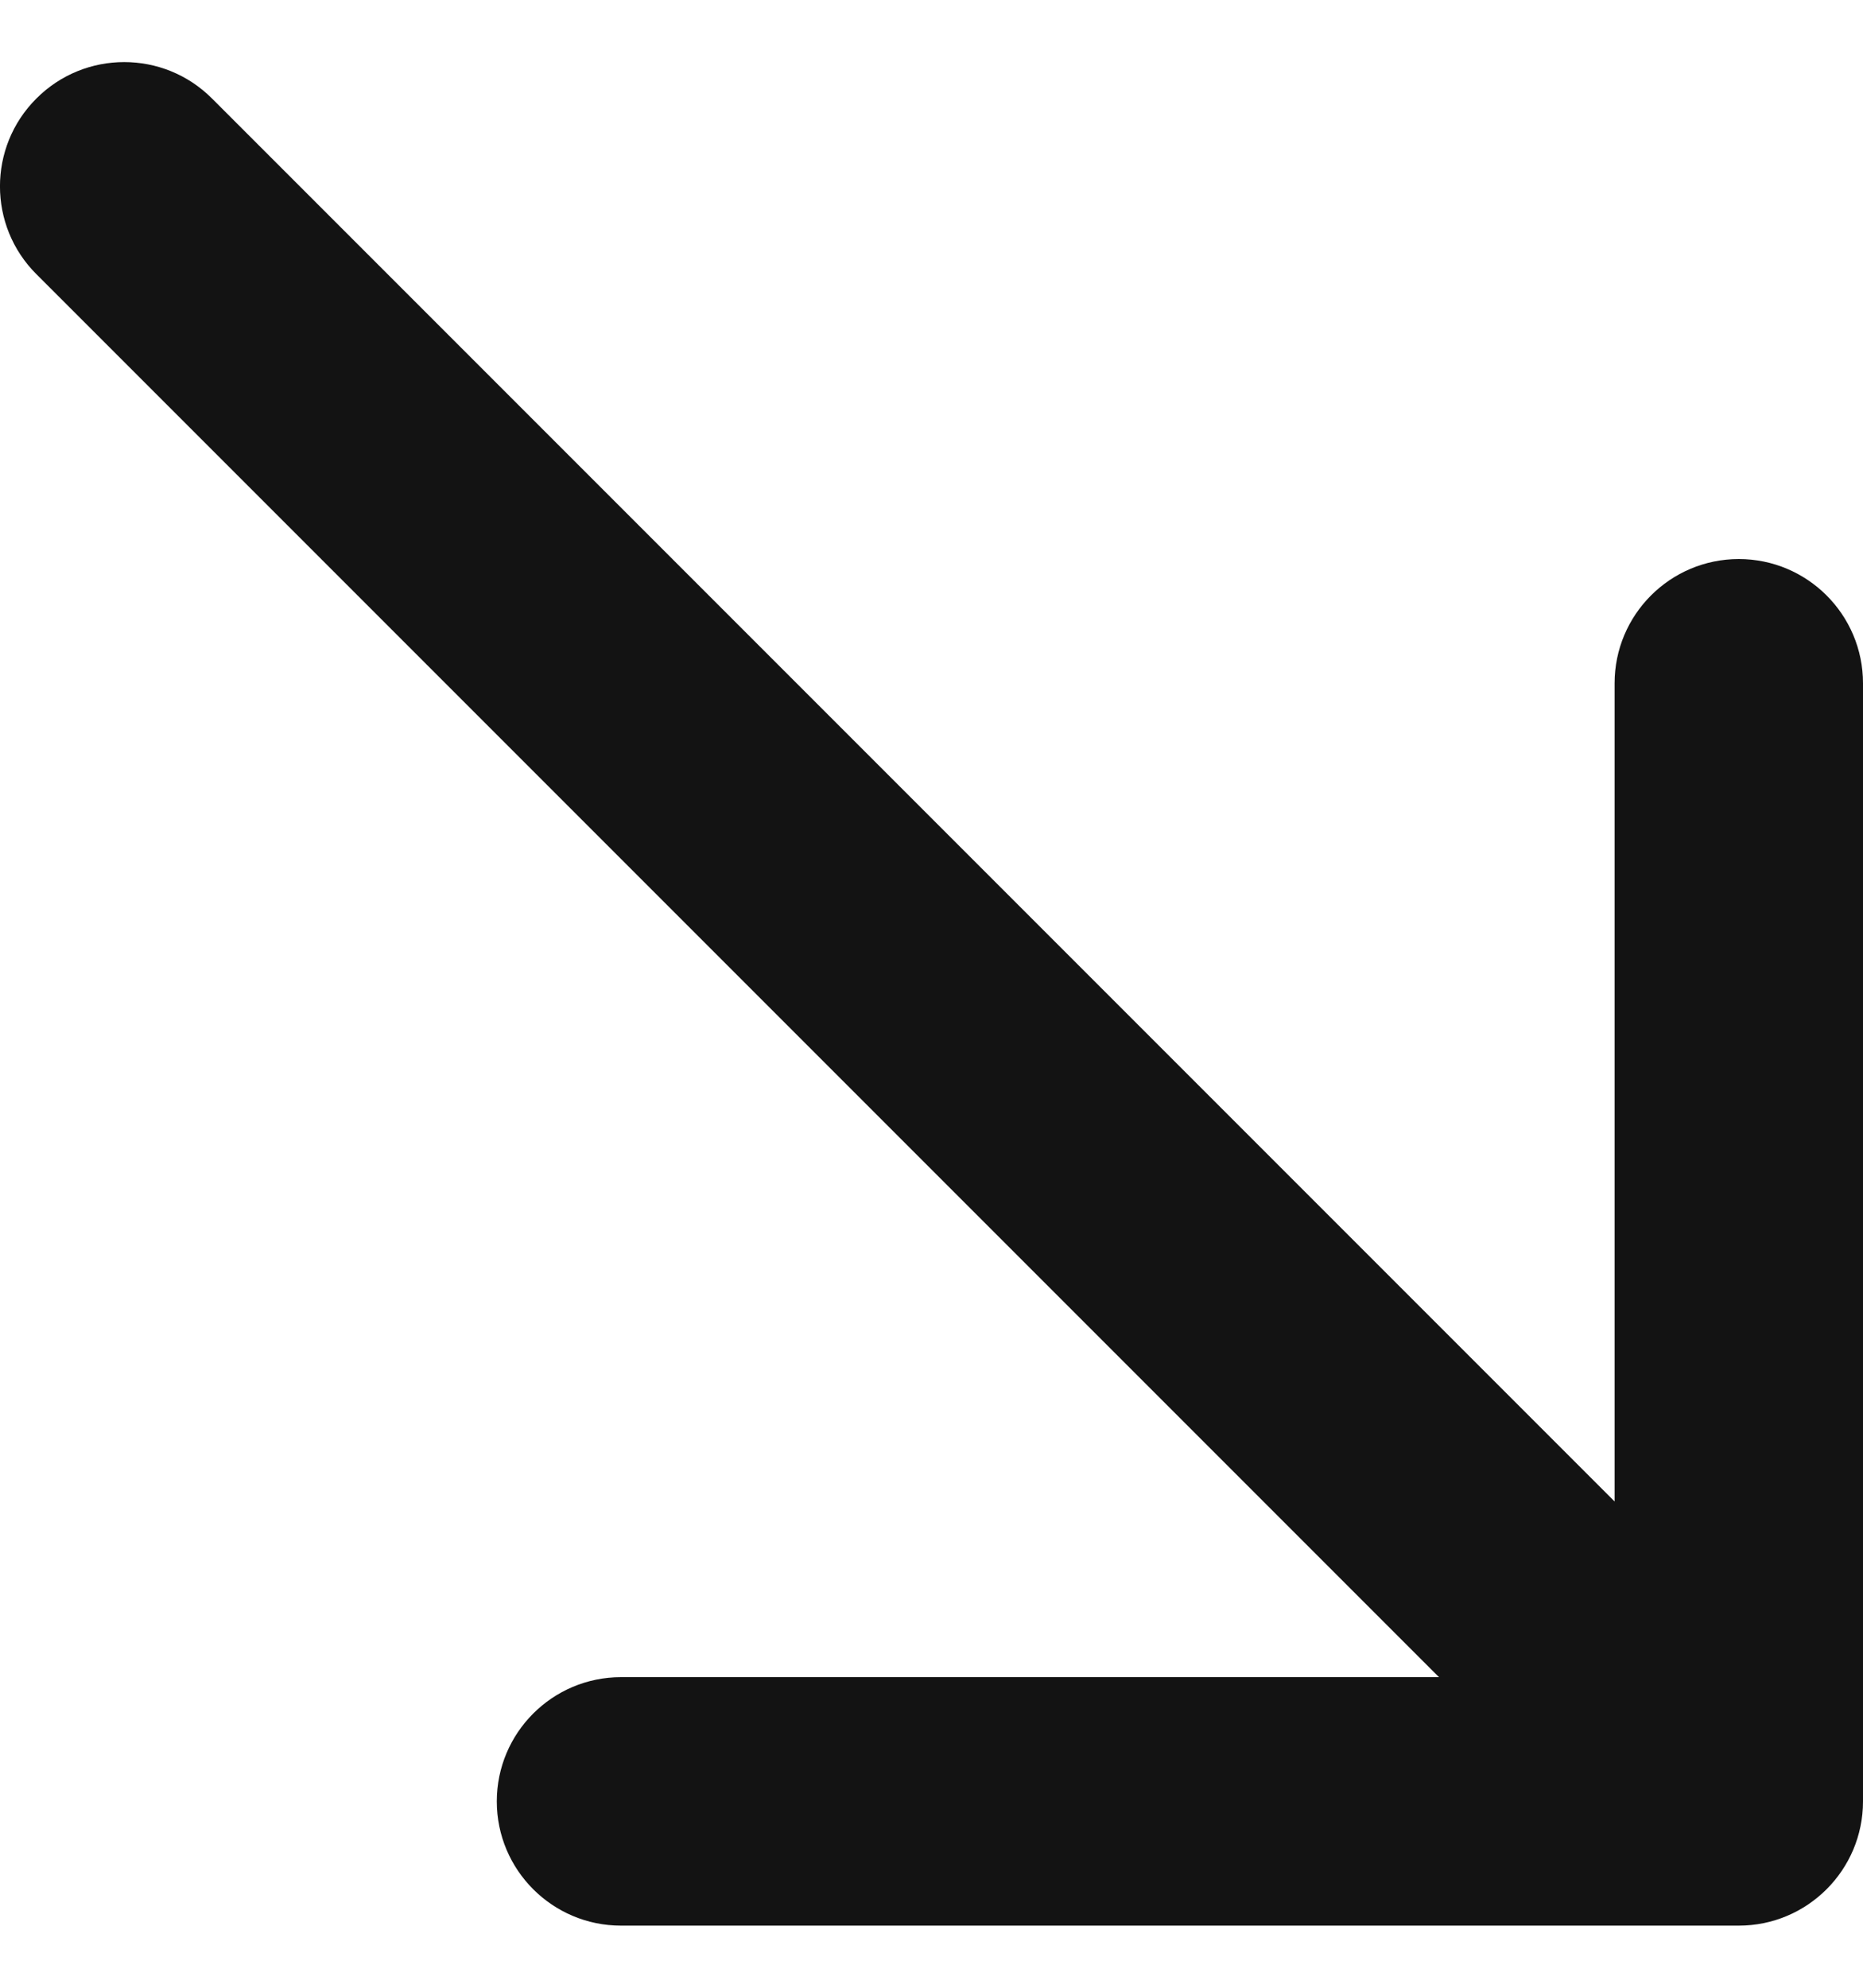
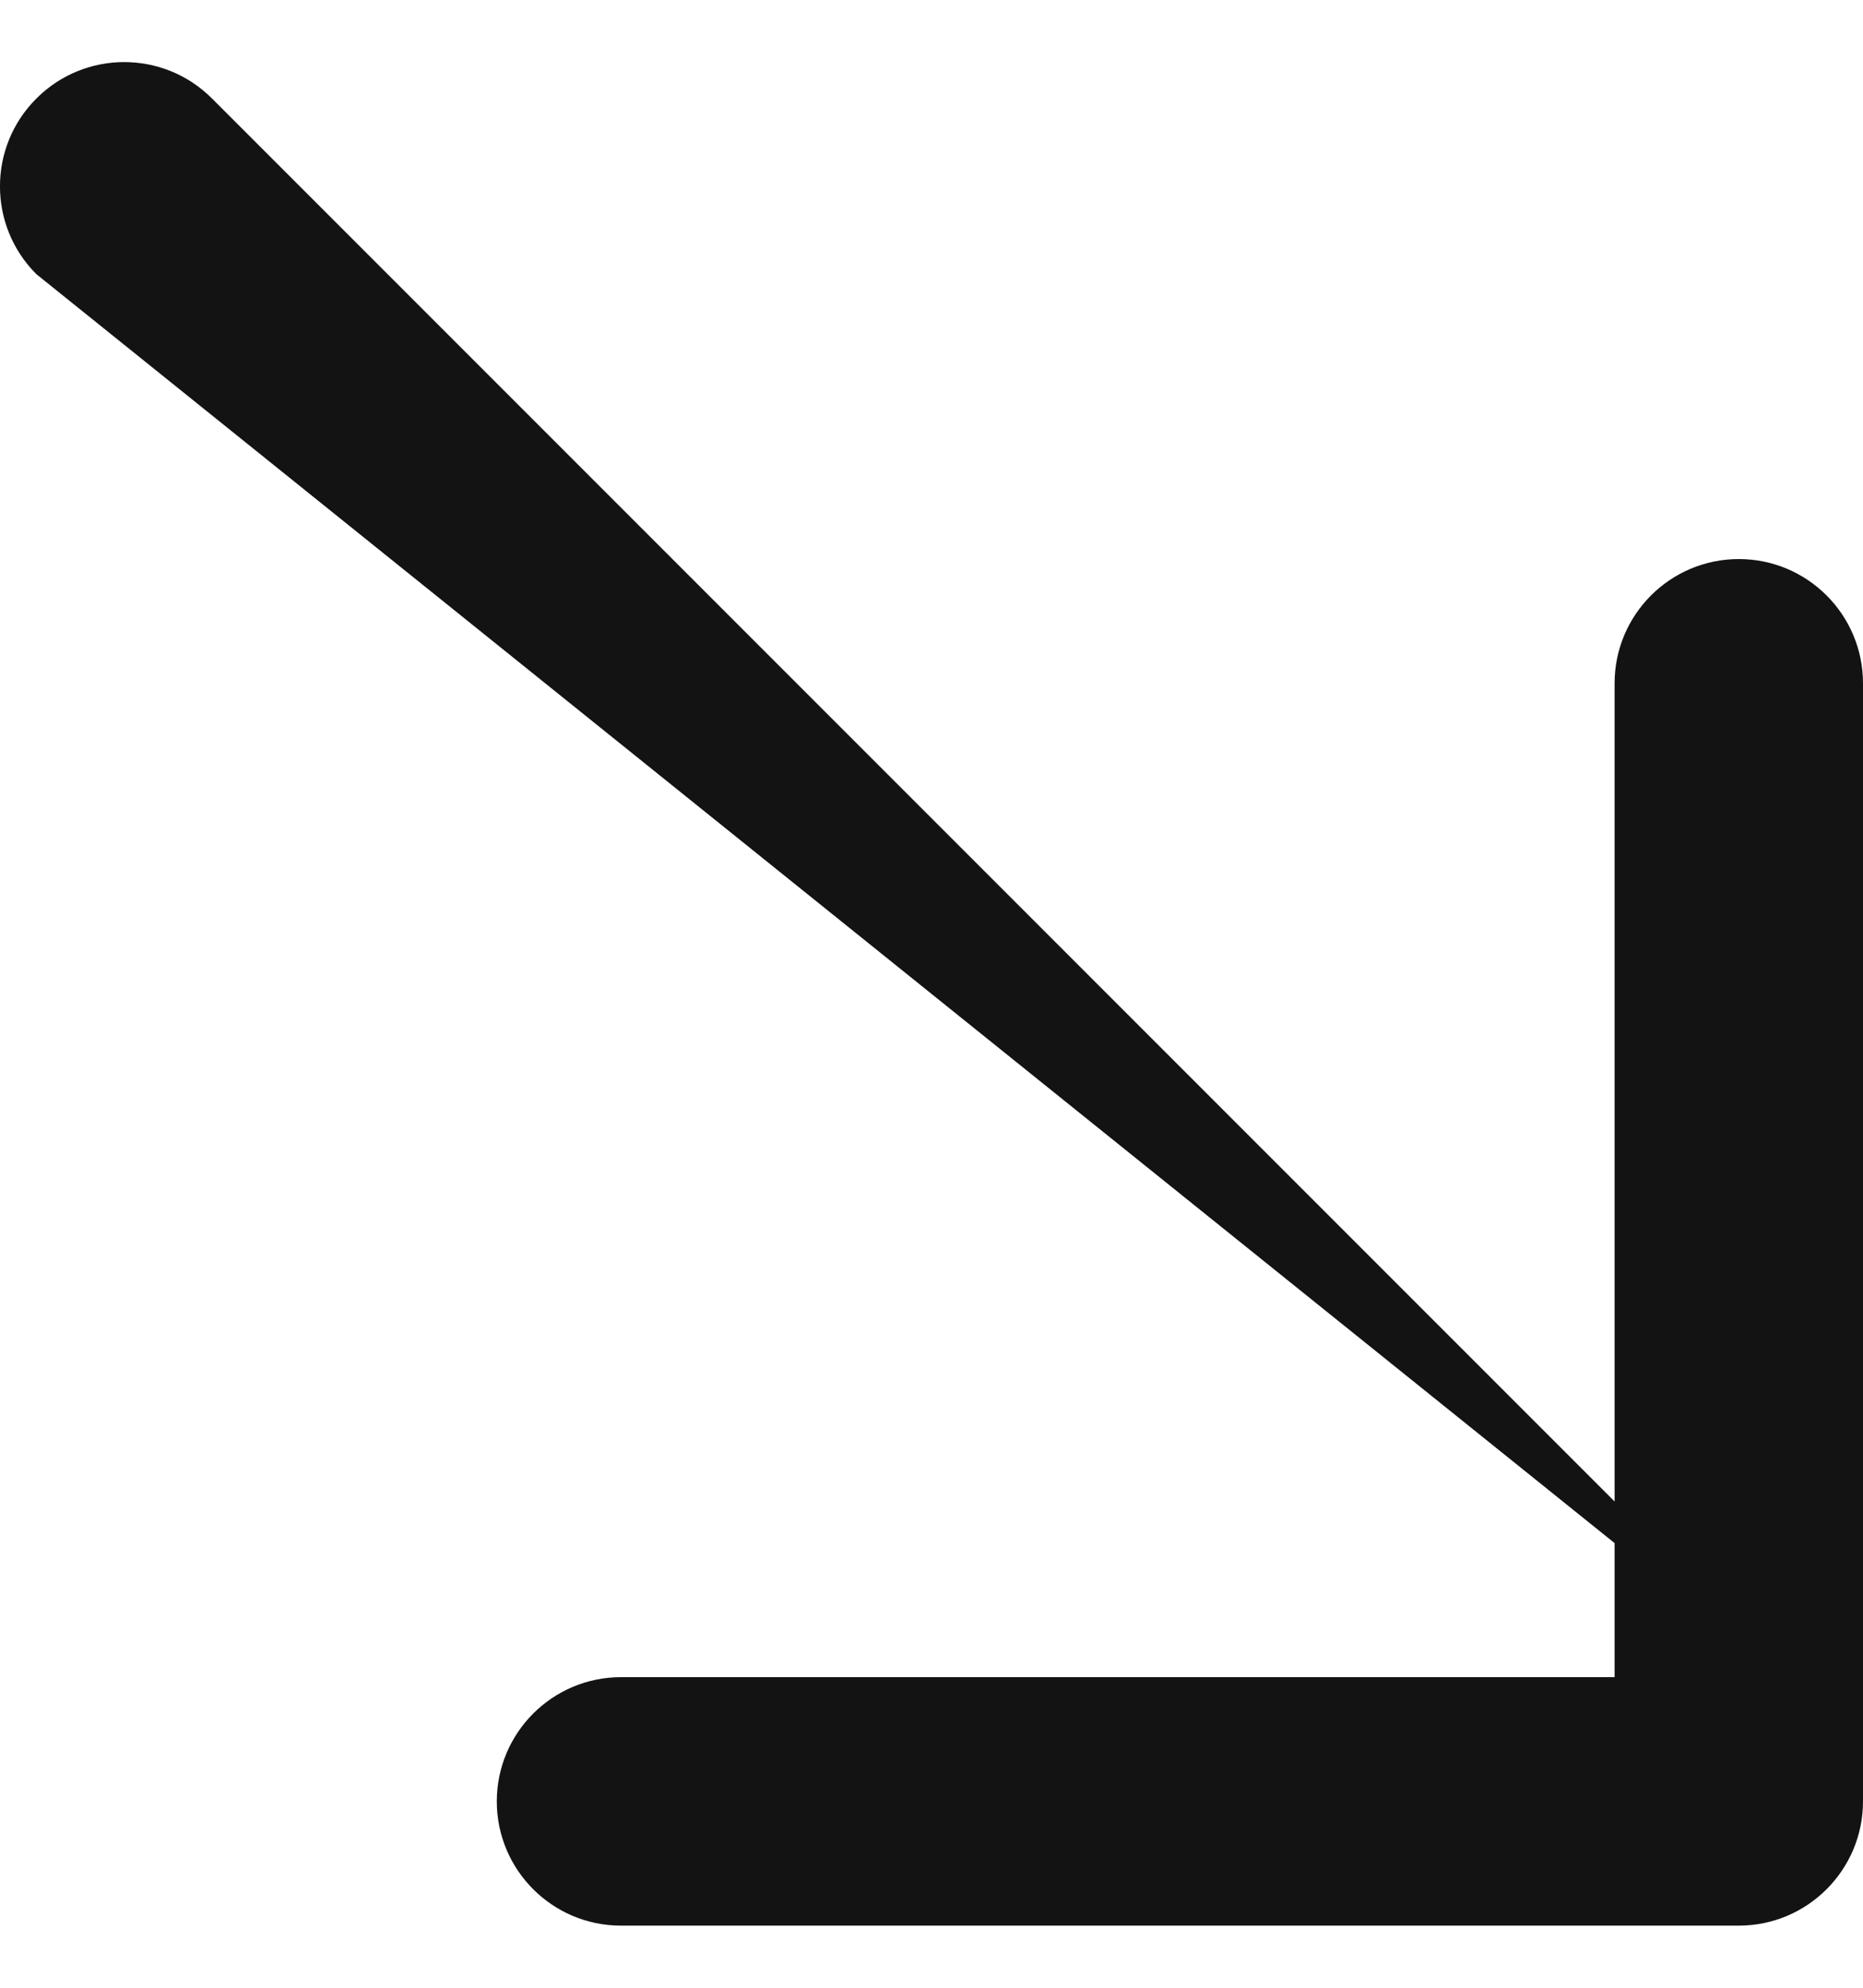
<svg xmlns="http://www.w3.org/2000/svg" width="15" height="16" viewBox="0 0 15 16" fill="none">
-   <path d="M1.707 0.793C1.317 0.402 0.683 0.402 0.293 0.793C-0.098 1.183 -0.098 1.817 0.293 2.207L1.707 0.793ZM14 15.5C14.552 15.5 15 15.052 15 14.5L15 5.5C15 4.948 14.552 4.5 14 4.5C13.448 4.5 13 4.948 13 5.5L13 13.5L5 13.5C4.448 13.5 4 13.948 4 14.5C4 15.052 4.448 15.5 5 15.5L14 15.5ZM0.293 2.207L13.293 15.207L14.707 13.793L1.707 0.793L0.293 2.207Z" fill="#131313" />
+   <path d="M1.707 0.793C1.317 0.402 0.683 0.402 0.293 0.793C-0.098 1.183 -0.098 1.817 0.293 2.207L1.707 0.793ZM14 15.5C14.552 15.5 15 15.052 15 14.5L15 5.5C15 4.948 14.552 4.5 14 4.5C13.448 4.5 13 4.948 13 5.5L13 13.5L5 13.5C4.448 13.5 4 13.948 4 14.5C4 15.052 4.448 15.5 5 15.5L14 15.5ZM0.293 2.207L14.707 13.793L1.707 0.793L0.293 2.207Z" fill="#131313" />
</svg>